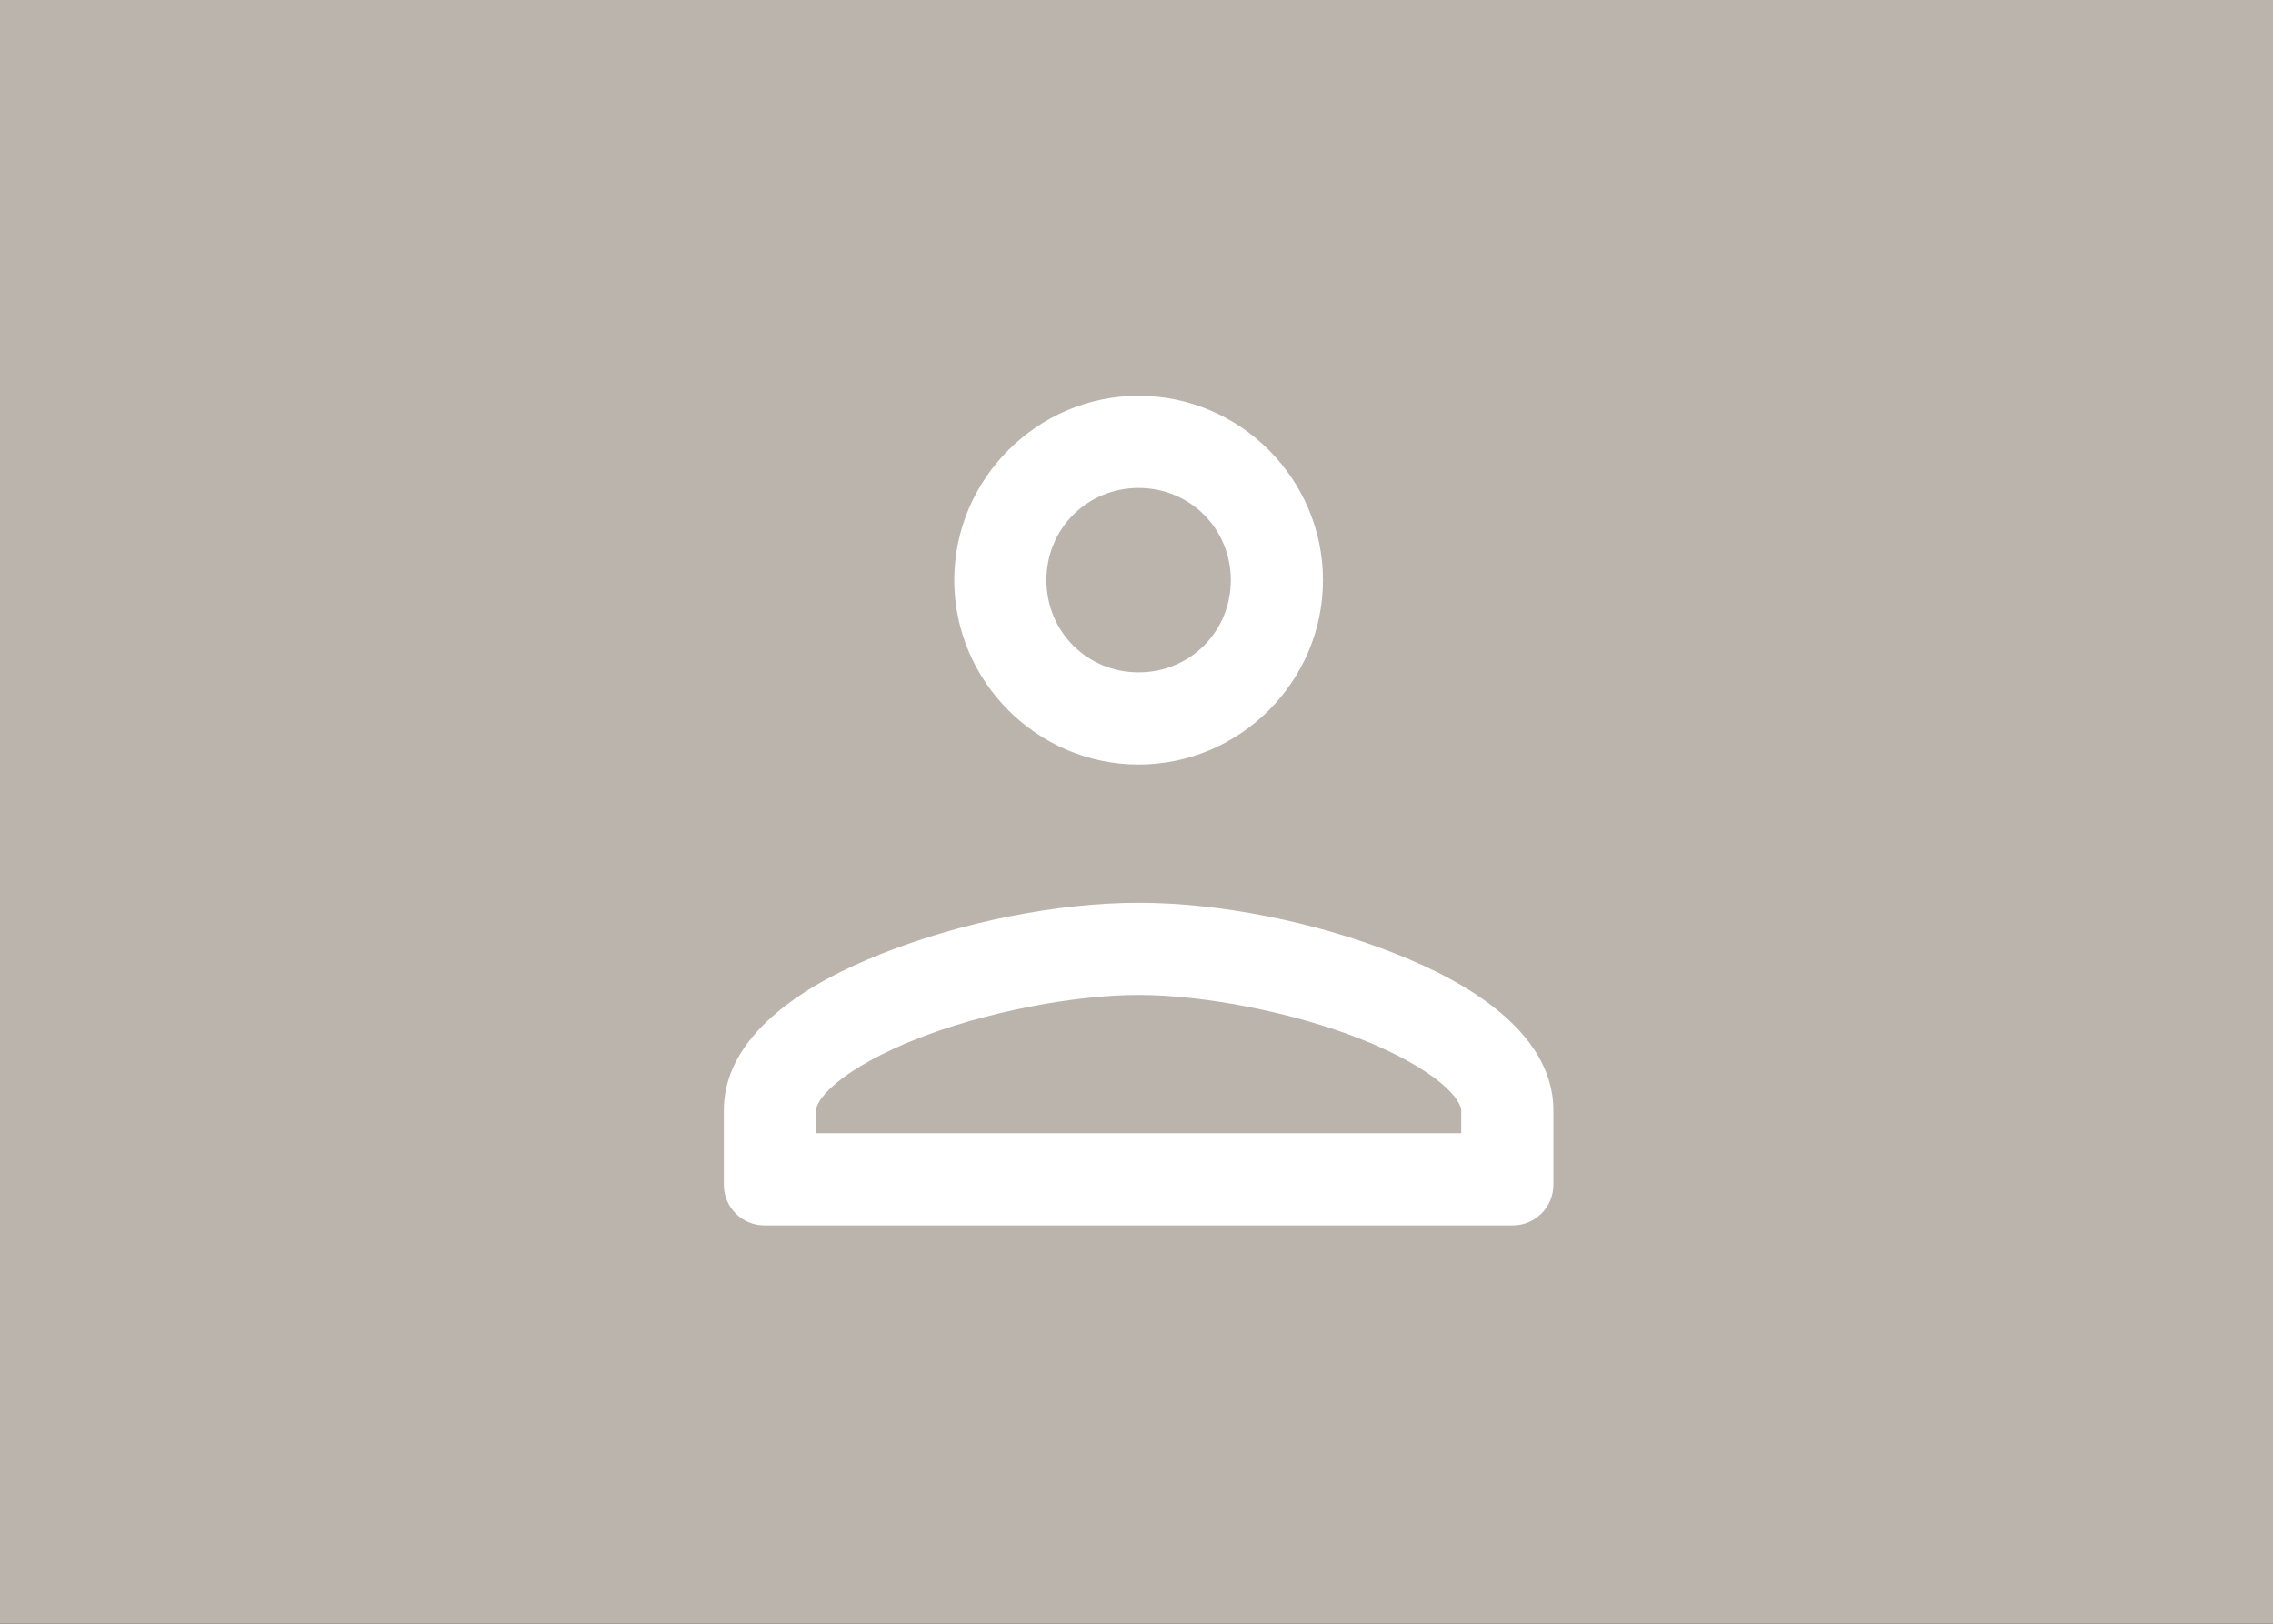
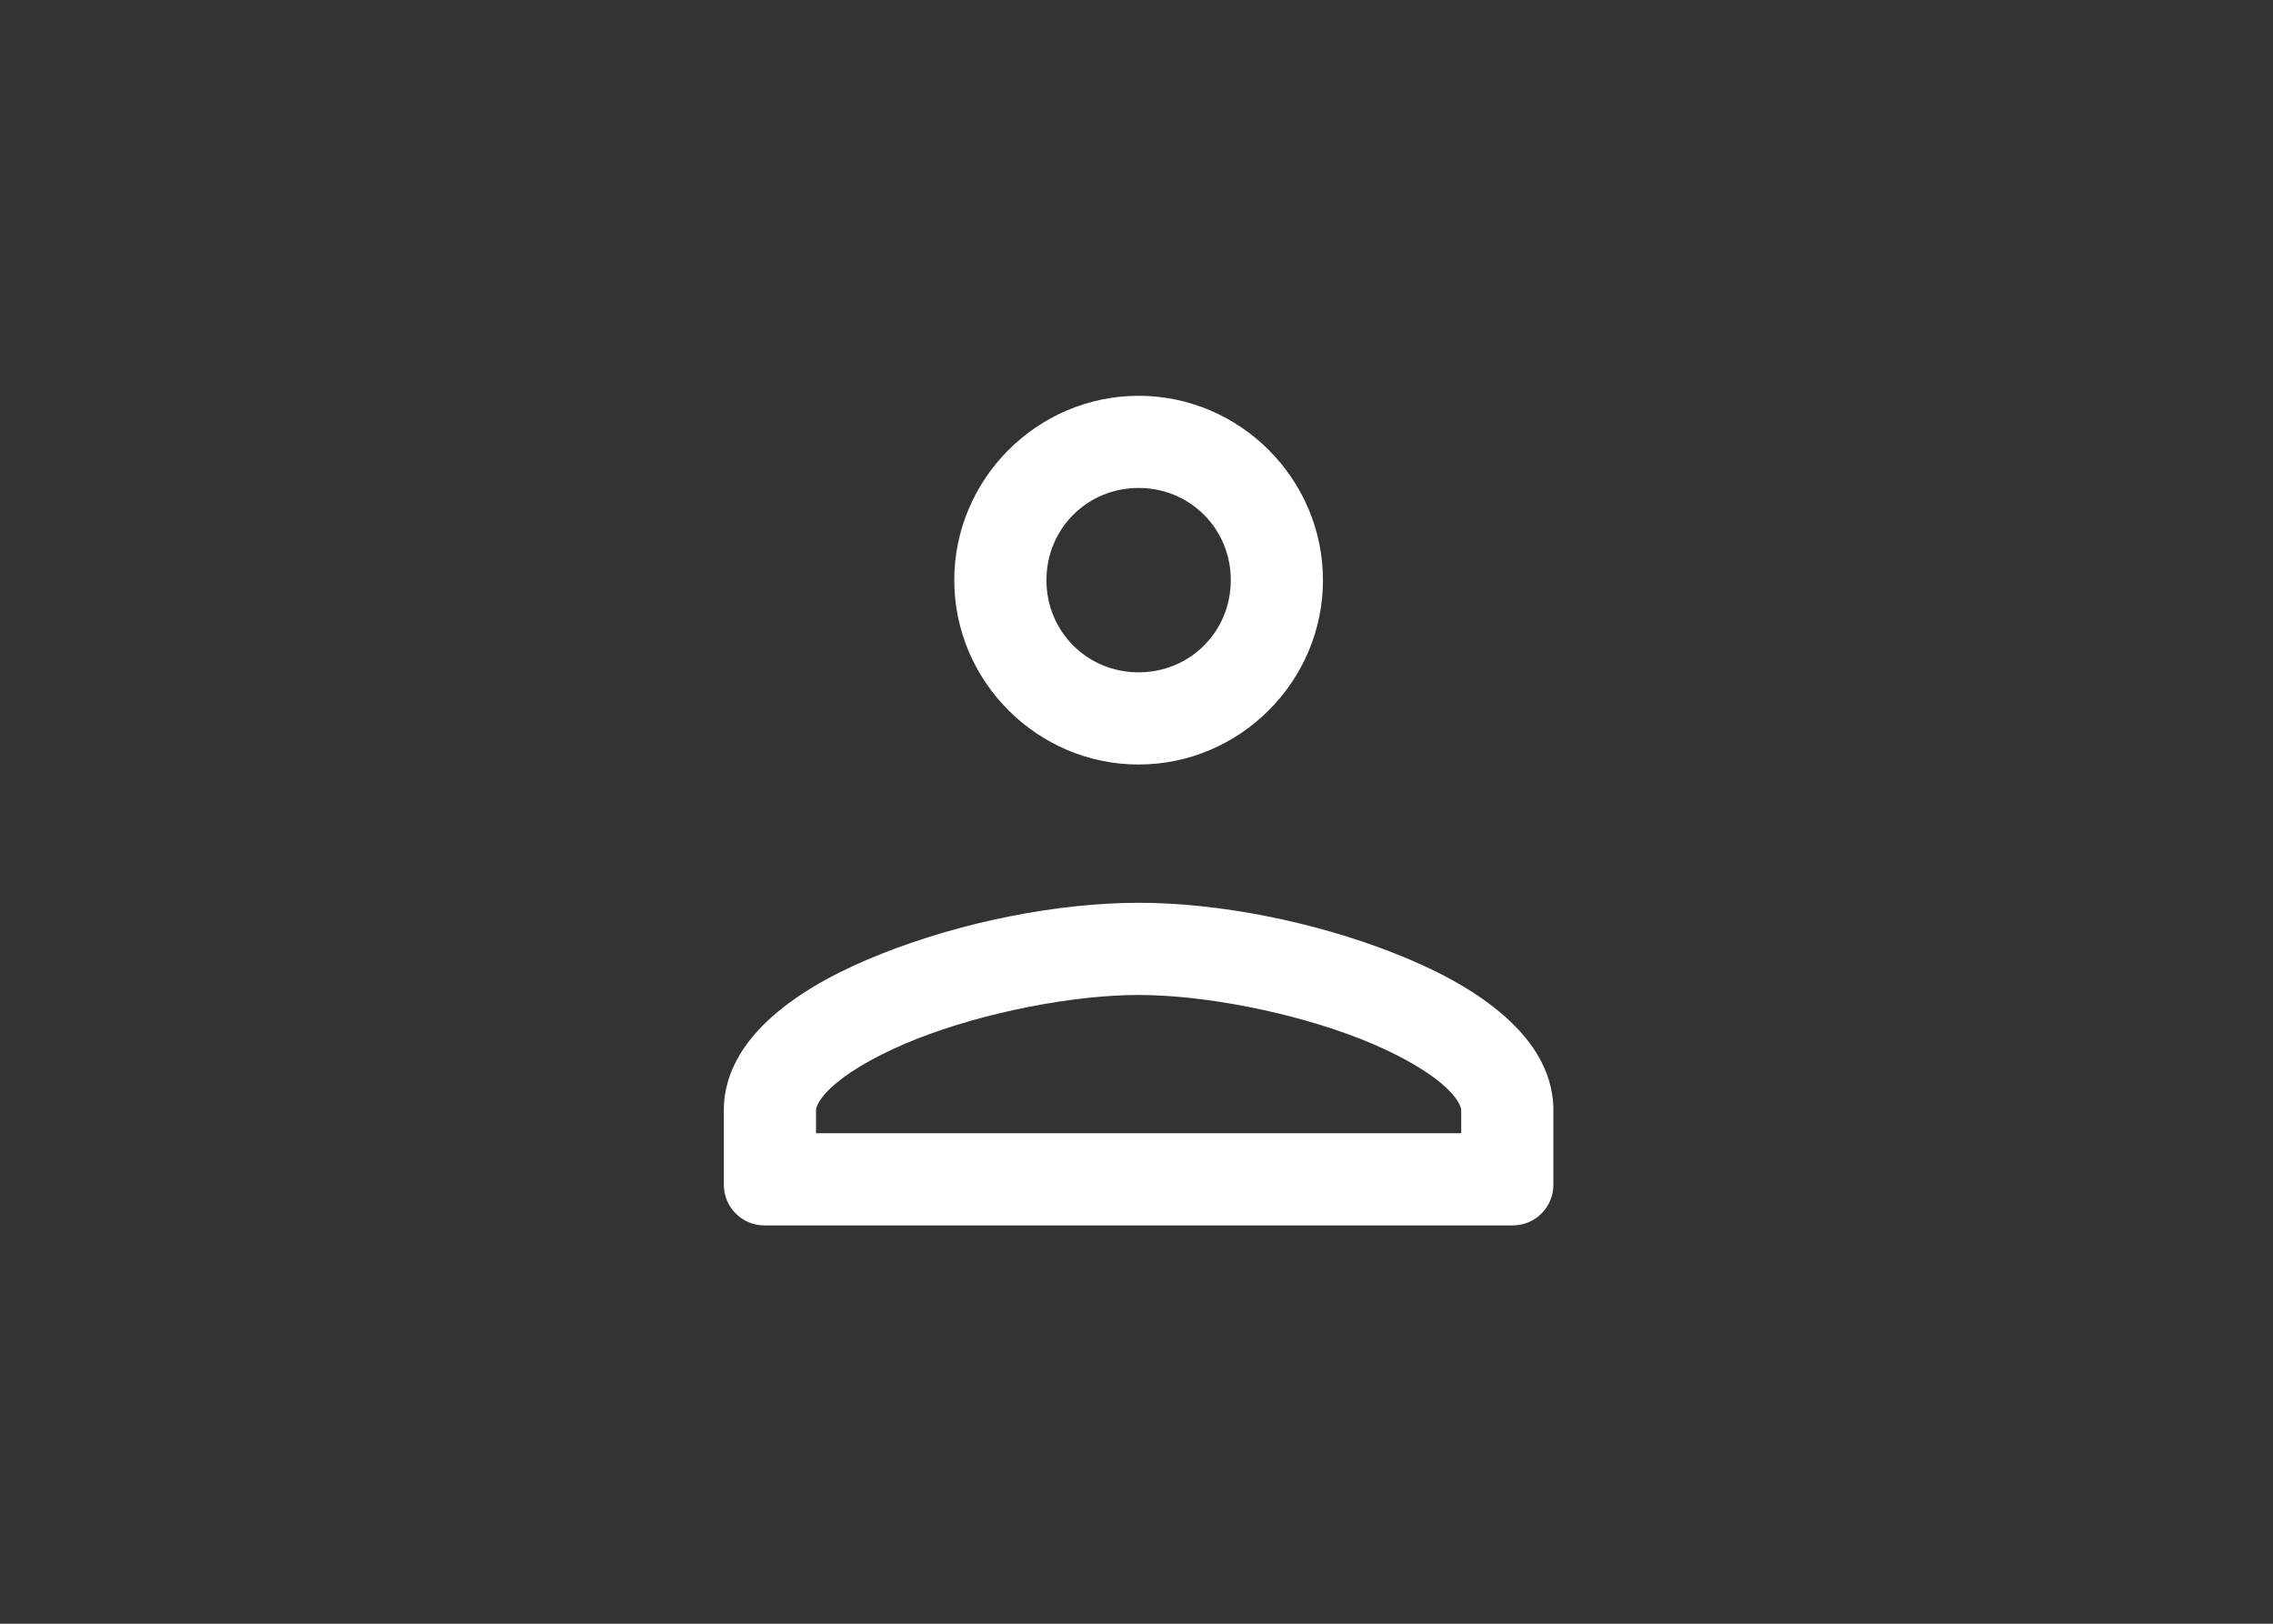
<svg xmlns="http://www.w3.org/2000/svg" width="672" height="480" viewBox="0 0 672 480" fill="none">
  <rect x="0" y="0" width="672" height="480" fill="#333333" stroke="none" />
  <g clip-path="url(#clip0_11_2)">
-     <path d="M672 0H0V480H672V0Z" fill="#BBB4AC" />
    <path d="M336.625 117C306.687 117 282.125 141.562 282.125 171.5C282.125 201.438 306.687 226 336.625 226C366.563 226 391.125 201.438 391.125 171.5C391.125 141.562 366.563 117 336.625 117ZM336.625 144.25C351.836 144.25 363.875 156.289 363.875 171.5C363.875 186.711 351.836 198.75 336.625 198.75C321.414 198.75 309.375 186.711 309.375 171.5C309.375 156.289 321.414 144.25 336.625 144.25ZM336.625 266.875C312.85 266.875 284.675 272.458 260.996 281.804C249.156 286.477 238.453 292.027 229.887 299.155C221.321 306.282 214 315.917 214 328.188V350.25C214 356.877 219.373 362.25 226 362.25H447.25C453.877 362.25 459.25 356.877 459.25 350.25V348.625V328.188C459.25 315.917 451.929 306.282 443.363 299.155C434.797 292.027 424.094 286.477 412.254 281.804C388.575 272.458 360.4 266.875 336.625 266.875ZM336.625 294.125C355.891 294.125 382.215 299.221 402.275 307.138C412.305 311.097 420.786 315.816 425.933 320.098C431.079 324.38 432 327.297 432 328.188V335H241.25V328.188C241.25 327.297 242.171 324.38 247.317 320.098C252.464 315.816 260.945 311.097 270.975 307.138C291.035 299.221 317.359 294.125 336.625 294.125Z" fill="white" />
  </g>
  <defs>
    <clipPath id="clip0_11_2">
      <rect width="672" height="480" fill="white" />
    </clipPath>
  </defs>
</svg>